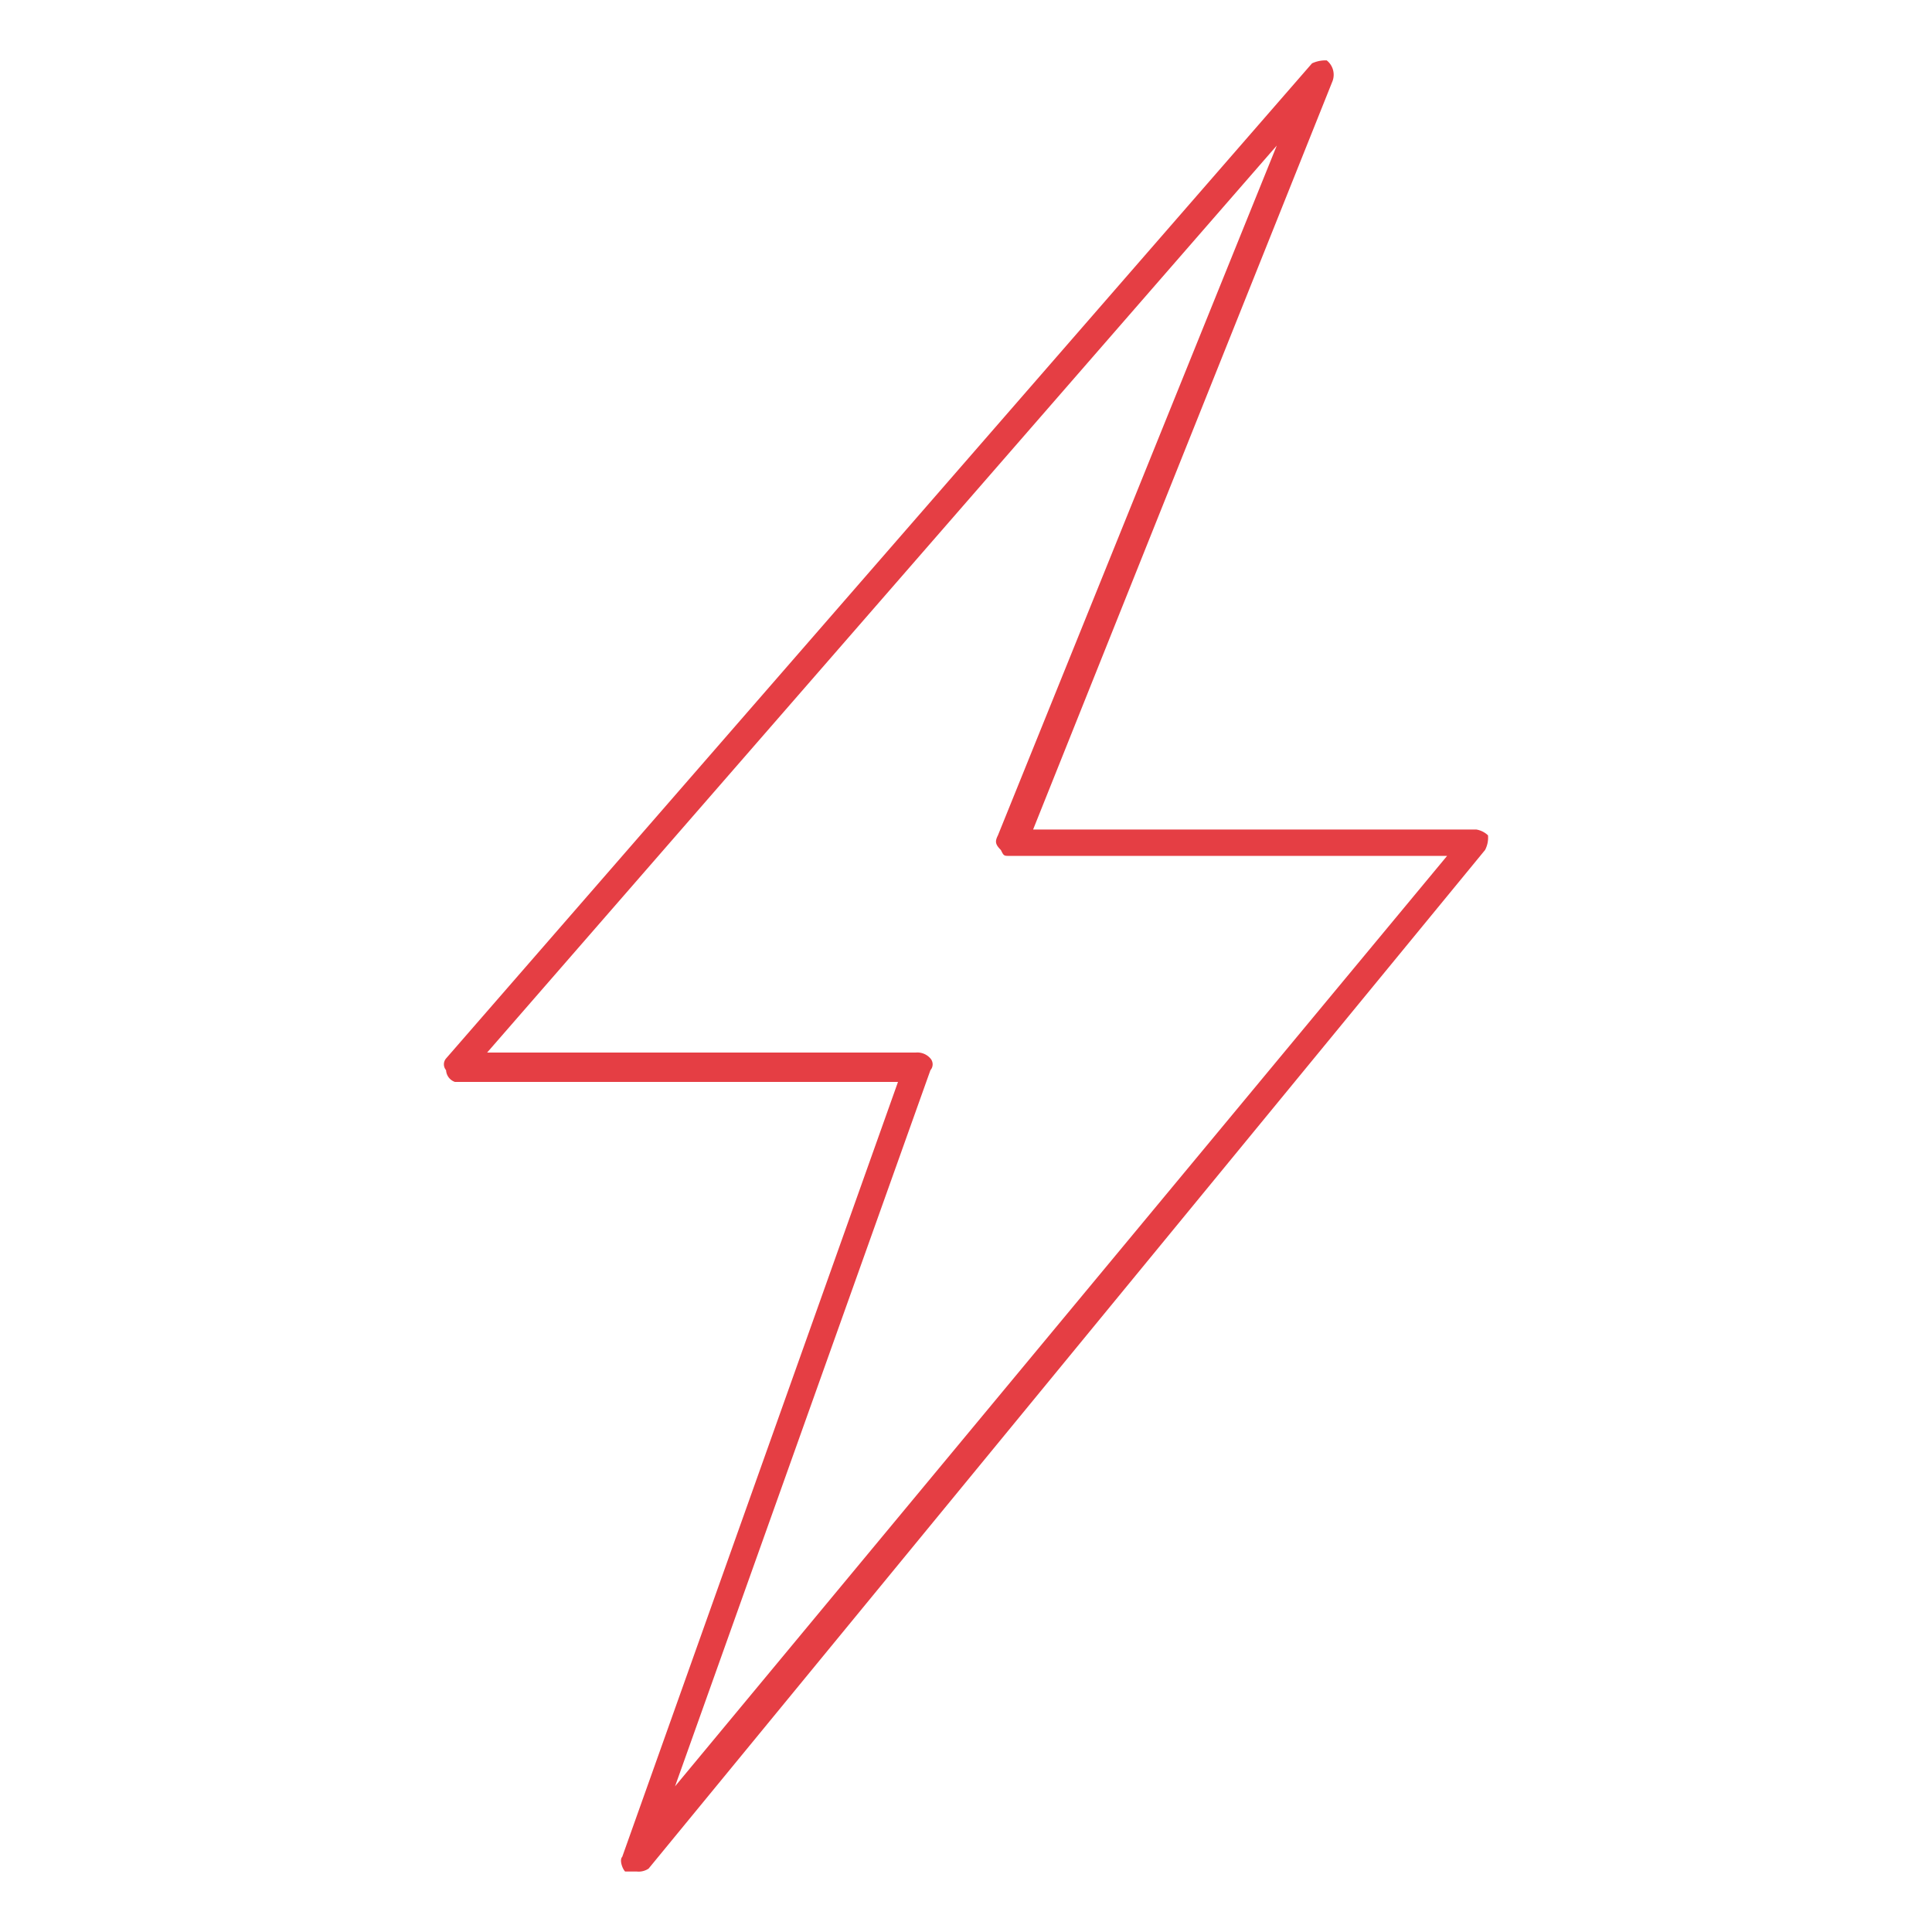
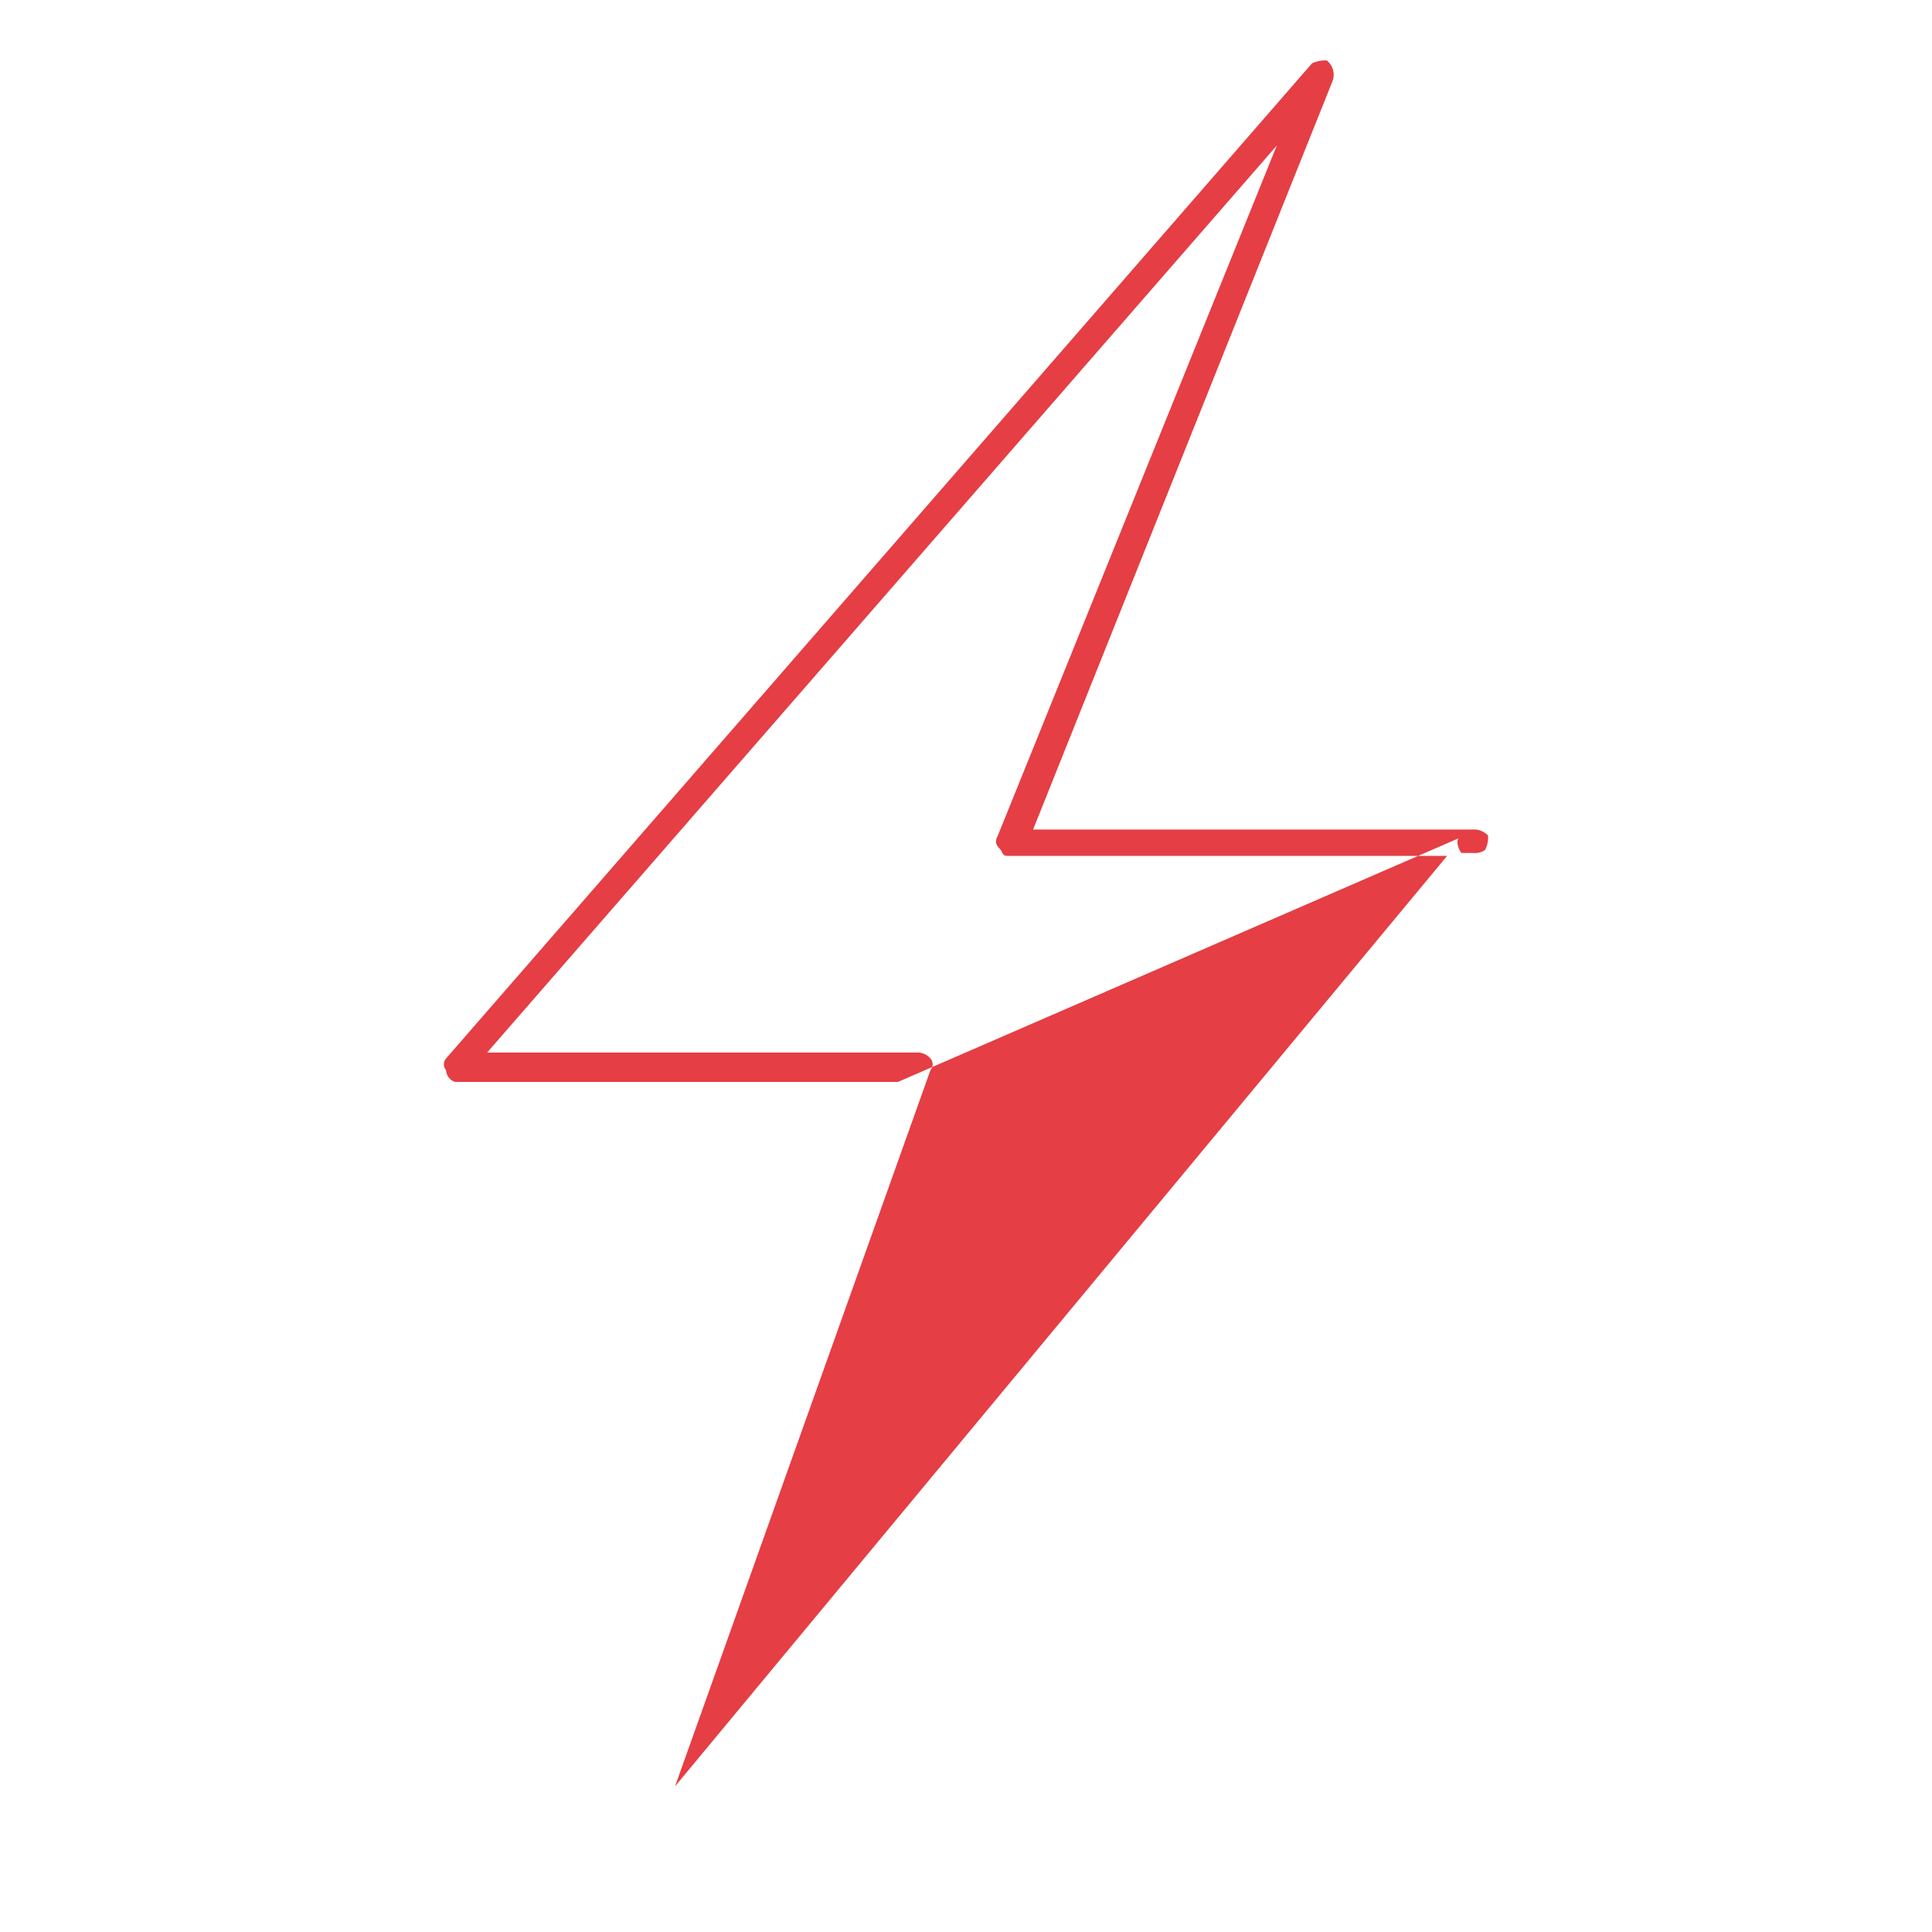
<svg xmlns="http://www.w3.org/2000/svg" id="Layer_1" data-name="Layer 1" viewBox="0 0 80 80">
  <defs>
    <style>.cls-1{fill:#e53e44;}</style>
  </defs>
  <g id="Layer_2" data-name="Layer 2">
    <g id="Layer_1-2" data-name="Layer 1-2">
-       <path class="cls-1" d="M18.471,44.314a.373.373,0,0,1,0-.486L54.328,2.623a1.317,1.317,0,0,1,.609-.122.757.757,0,0,1,.242.853l-12.4,30.994H61.128a.92.92,0,0,1,.487.242,1.092,1.092,0,0,1-.122.607L26.858,77.374a.731.731,0,0,1-.487.122h-.486c-.12-.122-.242-.486-.12-.608L37.184,44.8H18.837A.542.542,0,0,1,18.471,44.314Zm1.7-.73H37.918a.716.716,0,0,1,.609.244.368.368,0,0,1,0,.486L27.952,73.968,59.921,35.441H41.809c-.244,0-.244,0-.365-.244-.244-.243-.244-.363-.122-.607L52.869,6.027Z" />
+       <path class="cls-1" d="M18.471,44.314a.373.373,0,0,1,0-.486L54.328,2.623a1.317,1.317,0,0,1,.609-.122.757.757,0,0,1,.242.853l-12.4,30.994H61.128a.92.92,0,0,1,.487.242,1.092,1.092,0,0,1-.122.607a.731.731,0,0,1-.487.122h-.486c-.12-.122-.242-.486-.12-.608L37.184,44.8H18.837A.542.542,0,0,1,18.471,44.314Zm1.7-.73H37.918a.716.716,0,0,1,.609.244.368.368,0,0,1,0,.486L27.952,73.968,59.921,35.441H41.809c-.244,0-.244,0-.365-.244-.244-.243-.244-.363-.122-.607L52.869,6.027Z" />
    </g>
  </g>
</svg>